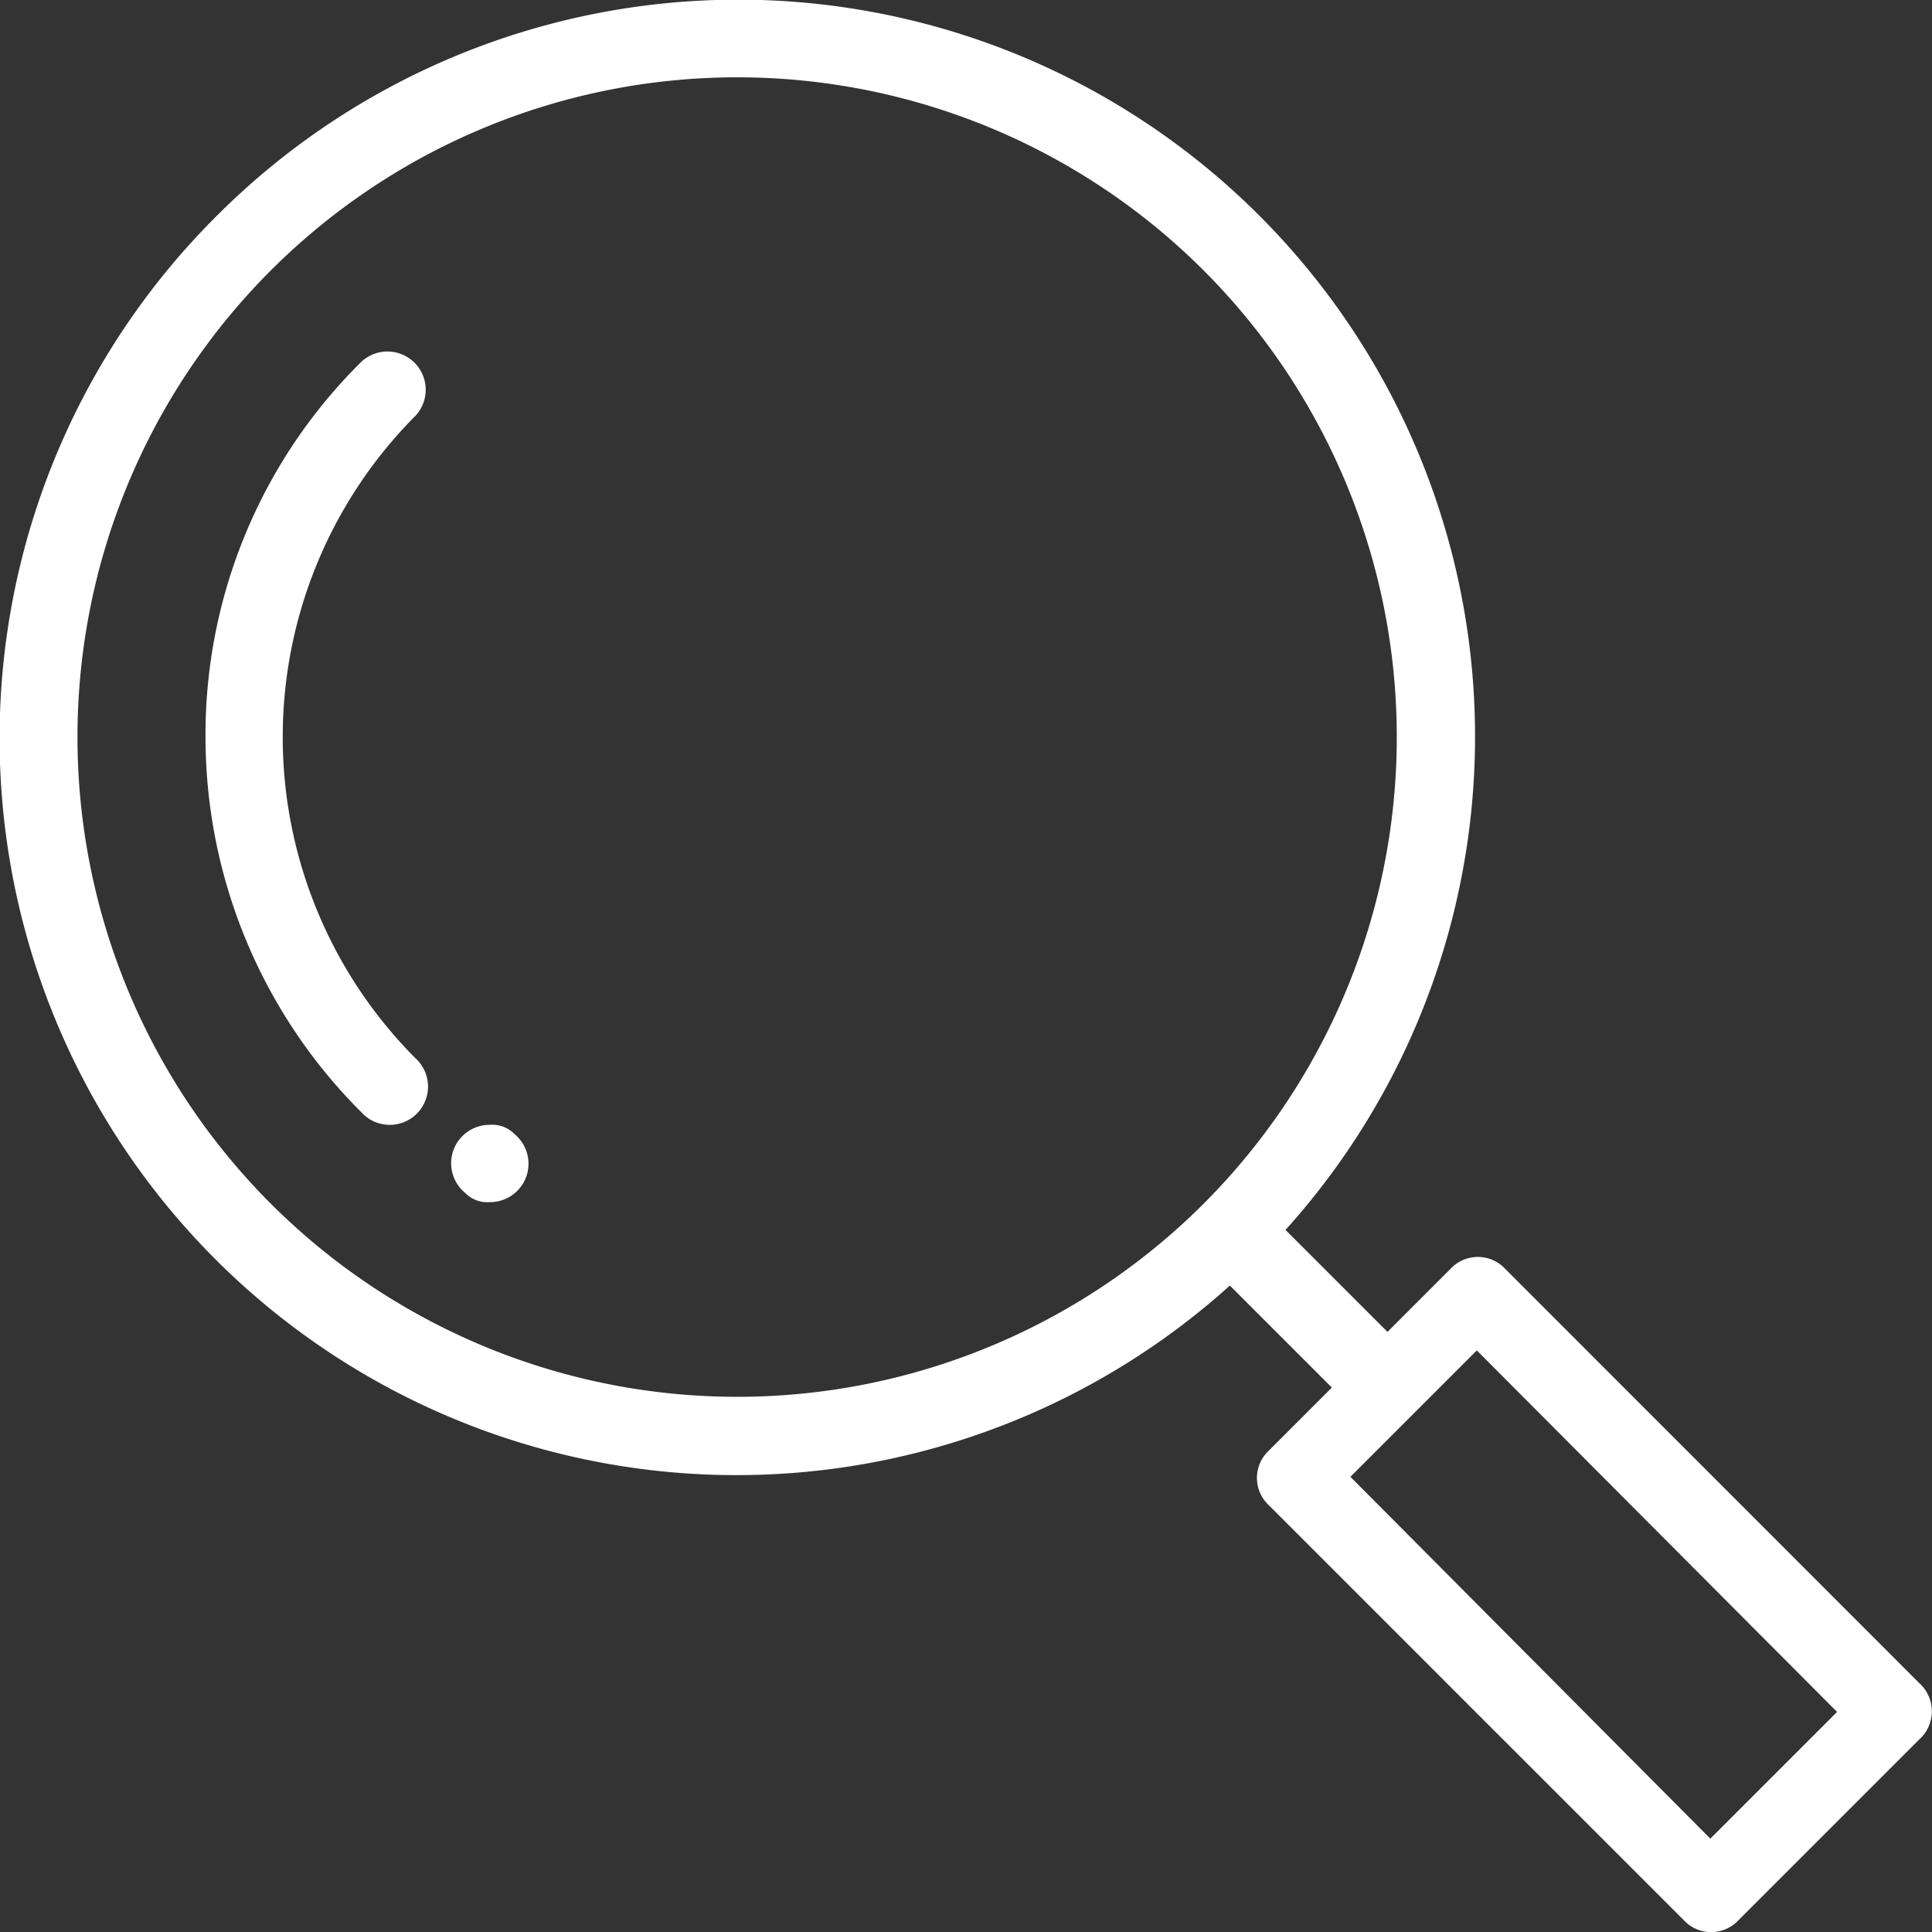
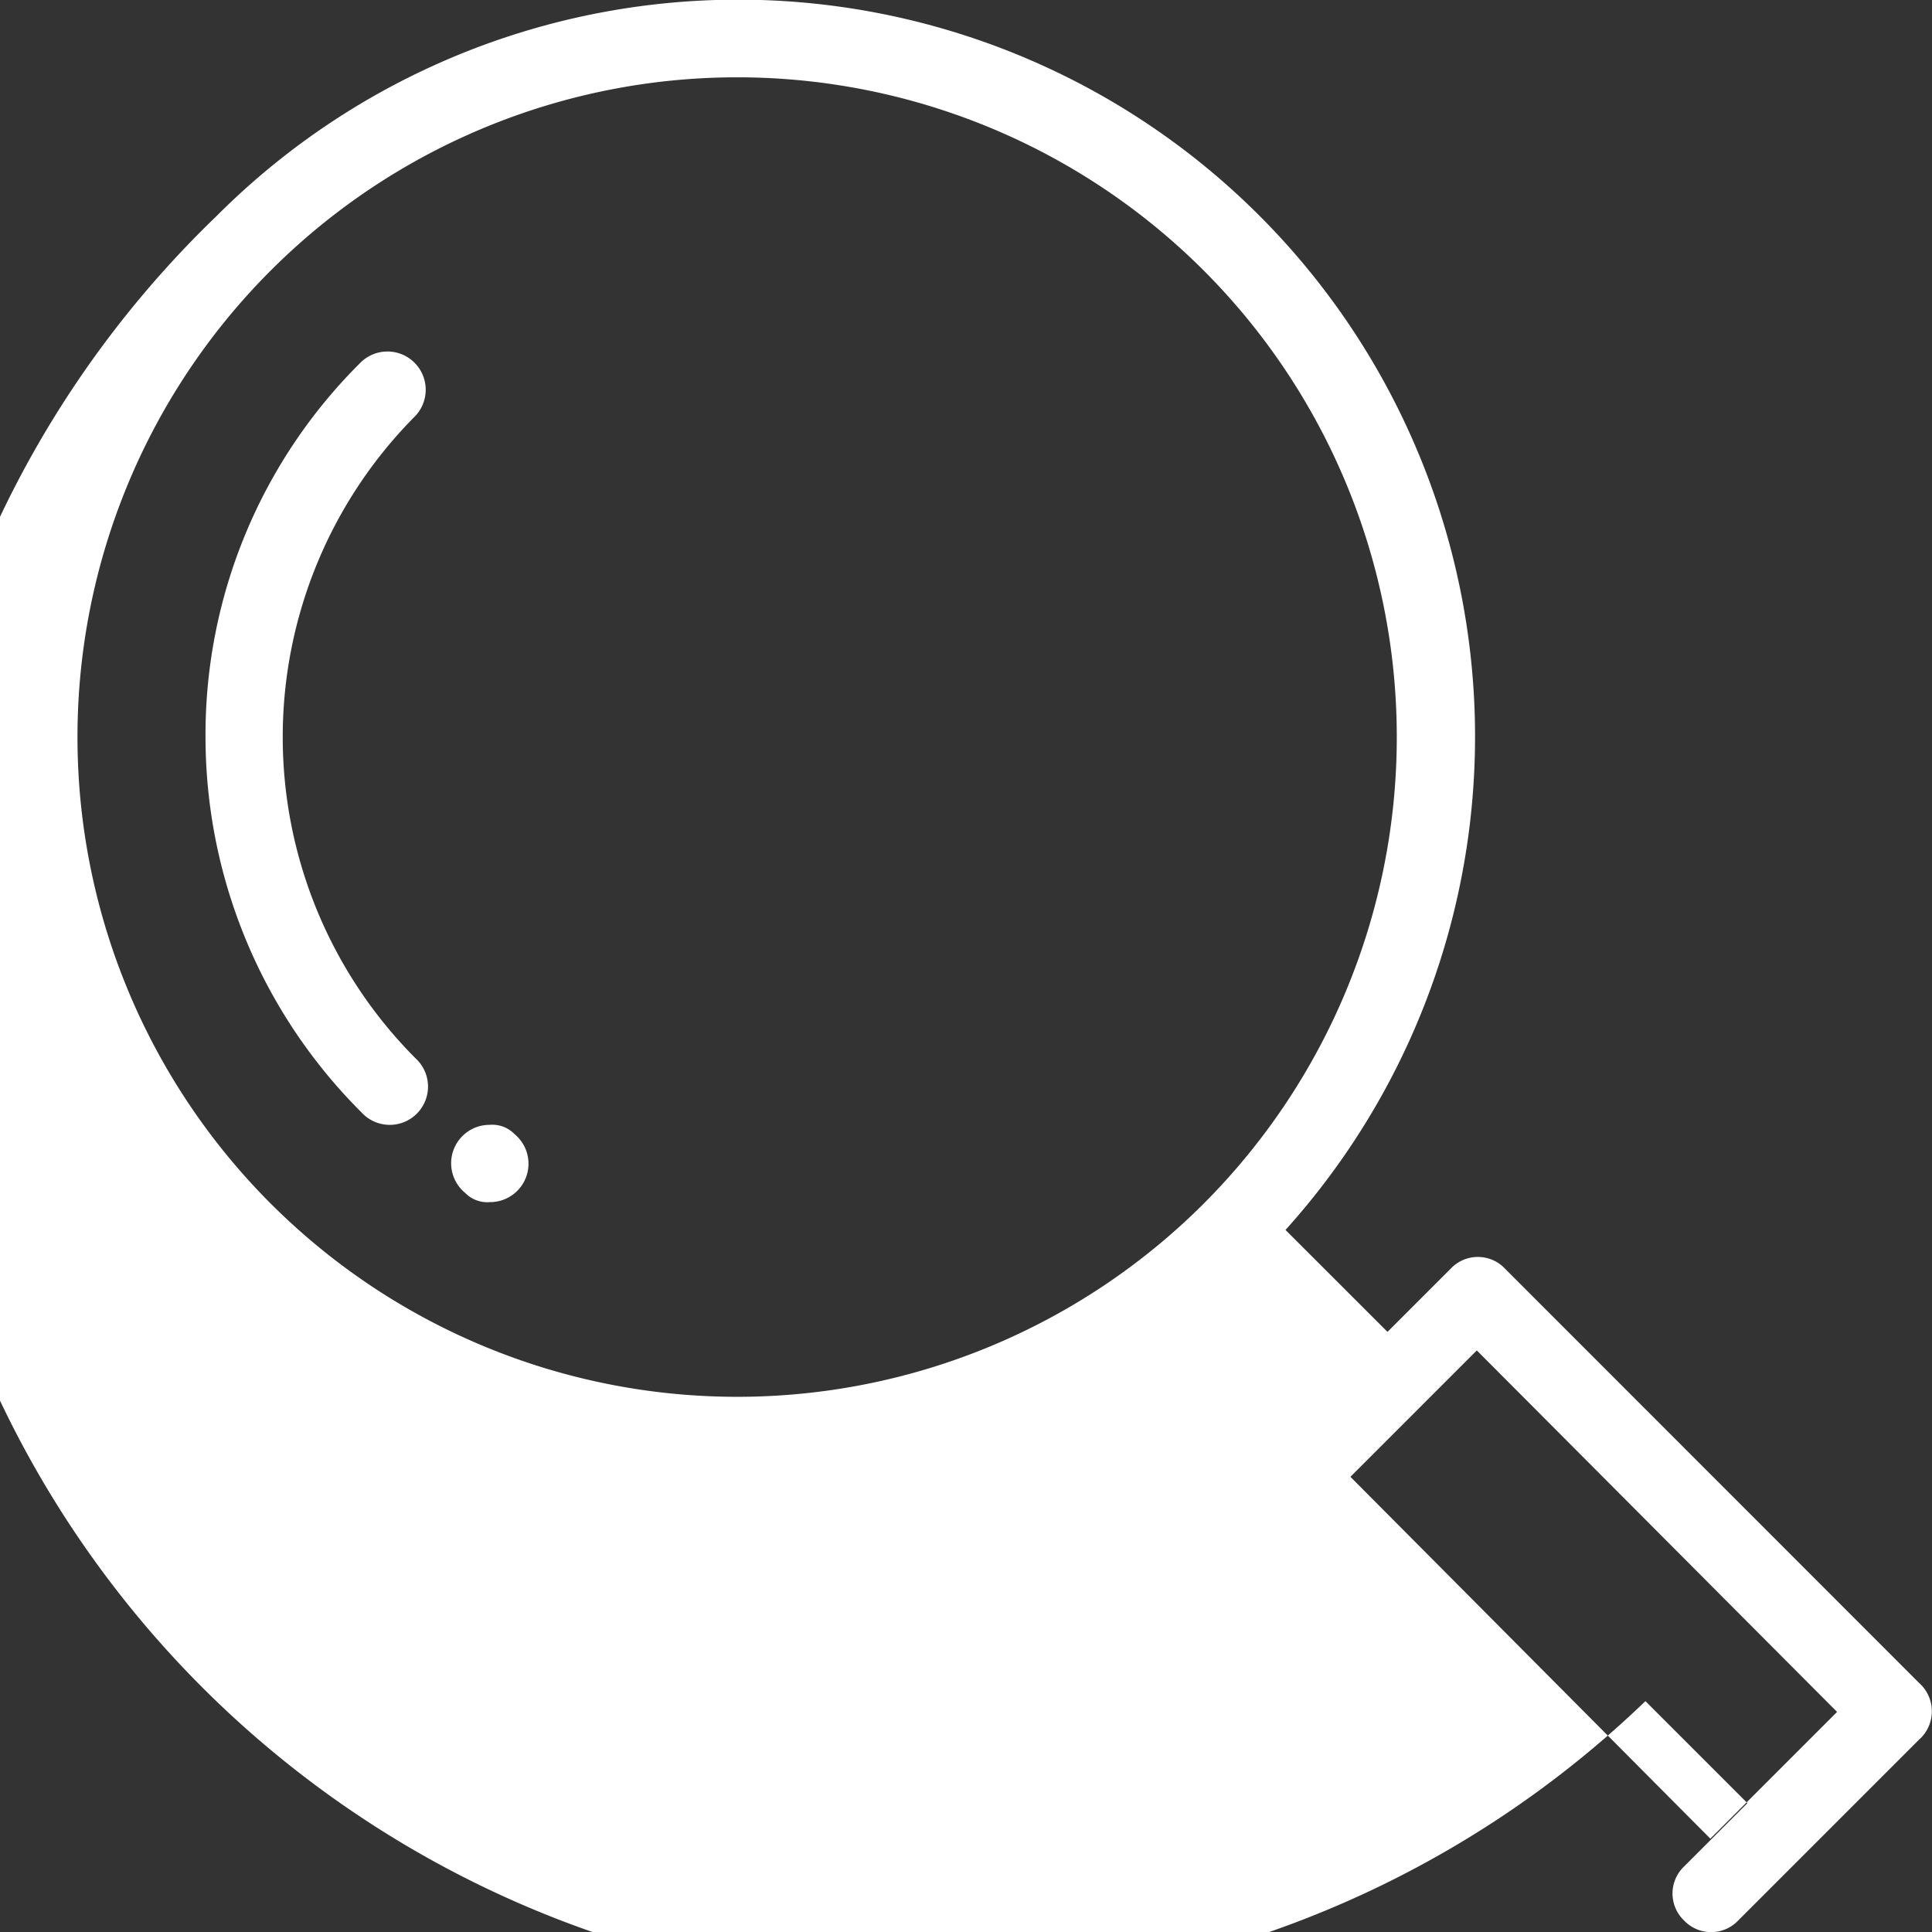
<svg xmlns="http://www.w3.org/2000/svg" id="szukajka" width="28.127" height="28.129" viewBox="0 0 28.127 28.129">
  <rect x="0" y="0" width="28.127" height="28.129" fill="#333333" stroke="none" />
  <g id="_2744577866736">
-     <path id="Path_547" data-name="Path 547" d="M18.023,4.137a9.605,9.605,0,1,0,0,13.587,9.612,9.612,0,0,0,0-13.587ZM7.271,17.566a.559.559,0,0,1,.36-.99.45.45,0,0,1,.36.135.559.559,0,0,1-.36.99A.45.45,0,0,1,7.271,17.566Zm-.72-1.957a.557.557,0,1,1-.787.787A7.718,7.718,0,0,1,3.492,10.93,7.625,7.625,0,0,1,5.764,5.464a.557.557,0,0,1,.787.787,6.625,6.625,0,0,0,0,9.358ZM25.4,26.968l1.845-1.845L22,19.86,20.16,21.7Zm3.059-1.462-2.654,2.654a.543.543,0,0,1-.787,0L18.968,22.11a.543.543,0,0,1,0-.787l.922-.922-1.485-1.485A10.728,10.728,0,0,1,3.649,3.349,10.728,10.728,0,0,1,19.215,18.106L20.7,19.59l.922-.922a.543.543,0,0,1,.787,0L28.438,24.7A.552.552,0,0,1,28.461,25.506Z" transform="translate(-0.5 -0.2)" fill="#fff" />
+     <path id="Path_547" data-name="Path 547" d="M18.023,4.137a9.605,9.605,0,1,0,0,13.587,9.612,9.612,0,0,0,0-13.587ZM7.271,17.566a.559.559,0,0,1,.36-.99.45.45,0,0,1,.36.135.559.559,0,0,1-.36.99A.45.45,0,0,1,7.271,17.566Zm-.72-1.957a.557.557,0,1,1-.787.787A7.718,7.718,0,0,1,3.492,10.93,7.625,7.625,0,0,1,5.764,5.464a.557.557,0,0,1,.787.787,6.625,6.625,0,0,0,0,9.358ZM25.4,26.968l1.845-1.845L22,19.86,20.16,21.7Zm3.059-1.462-2.654,2.654a.543.543,0,0,1-.787,0a.543.543,0,0,1,0-.787l.922-.922-1.485-1.485A10.728,10.728,0,0,1,3.649,3.349,10.728,10.728,0,0,1,19.215,18.106L20.7,19.59l.922-.922a.543.543,0,0,1,.787,0L28.438,24.7A.552.552,0,0,1,28.461,25.506Z" transform="translate(-0.5 -0.2)" fill="#fff" />
  </g>
</svg>